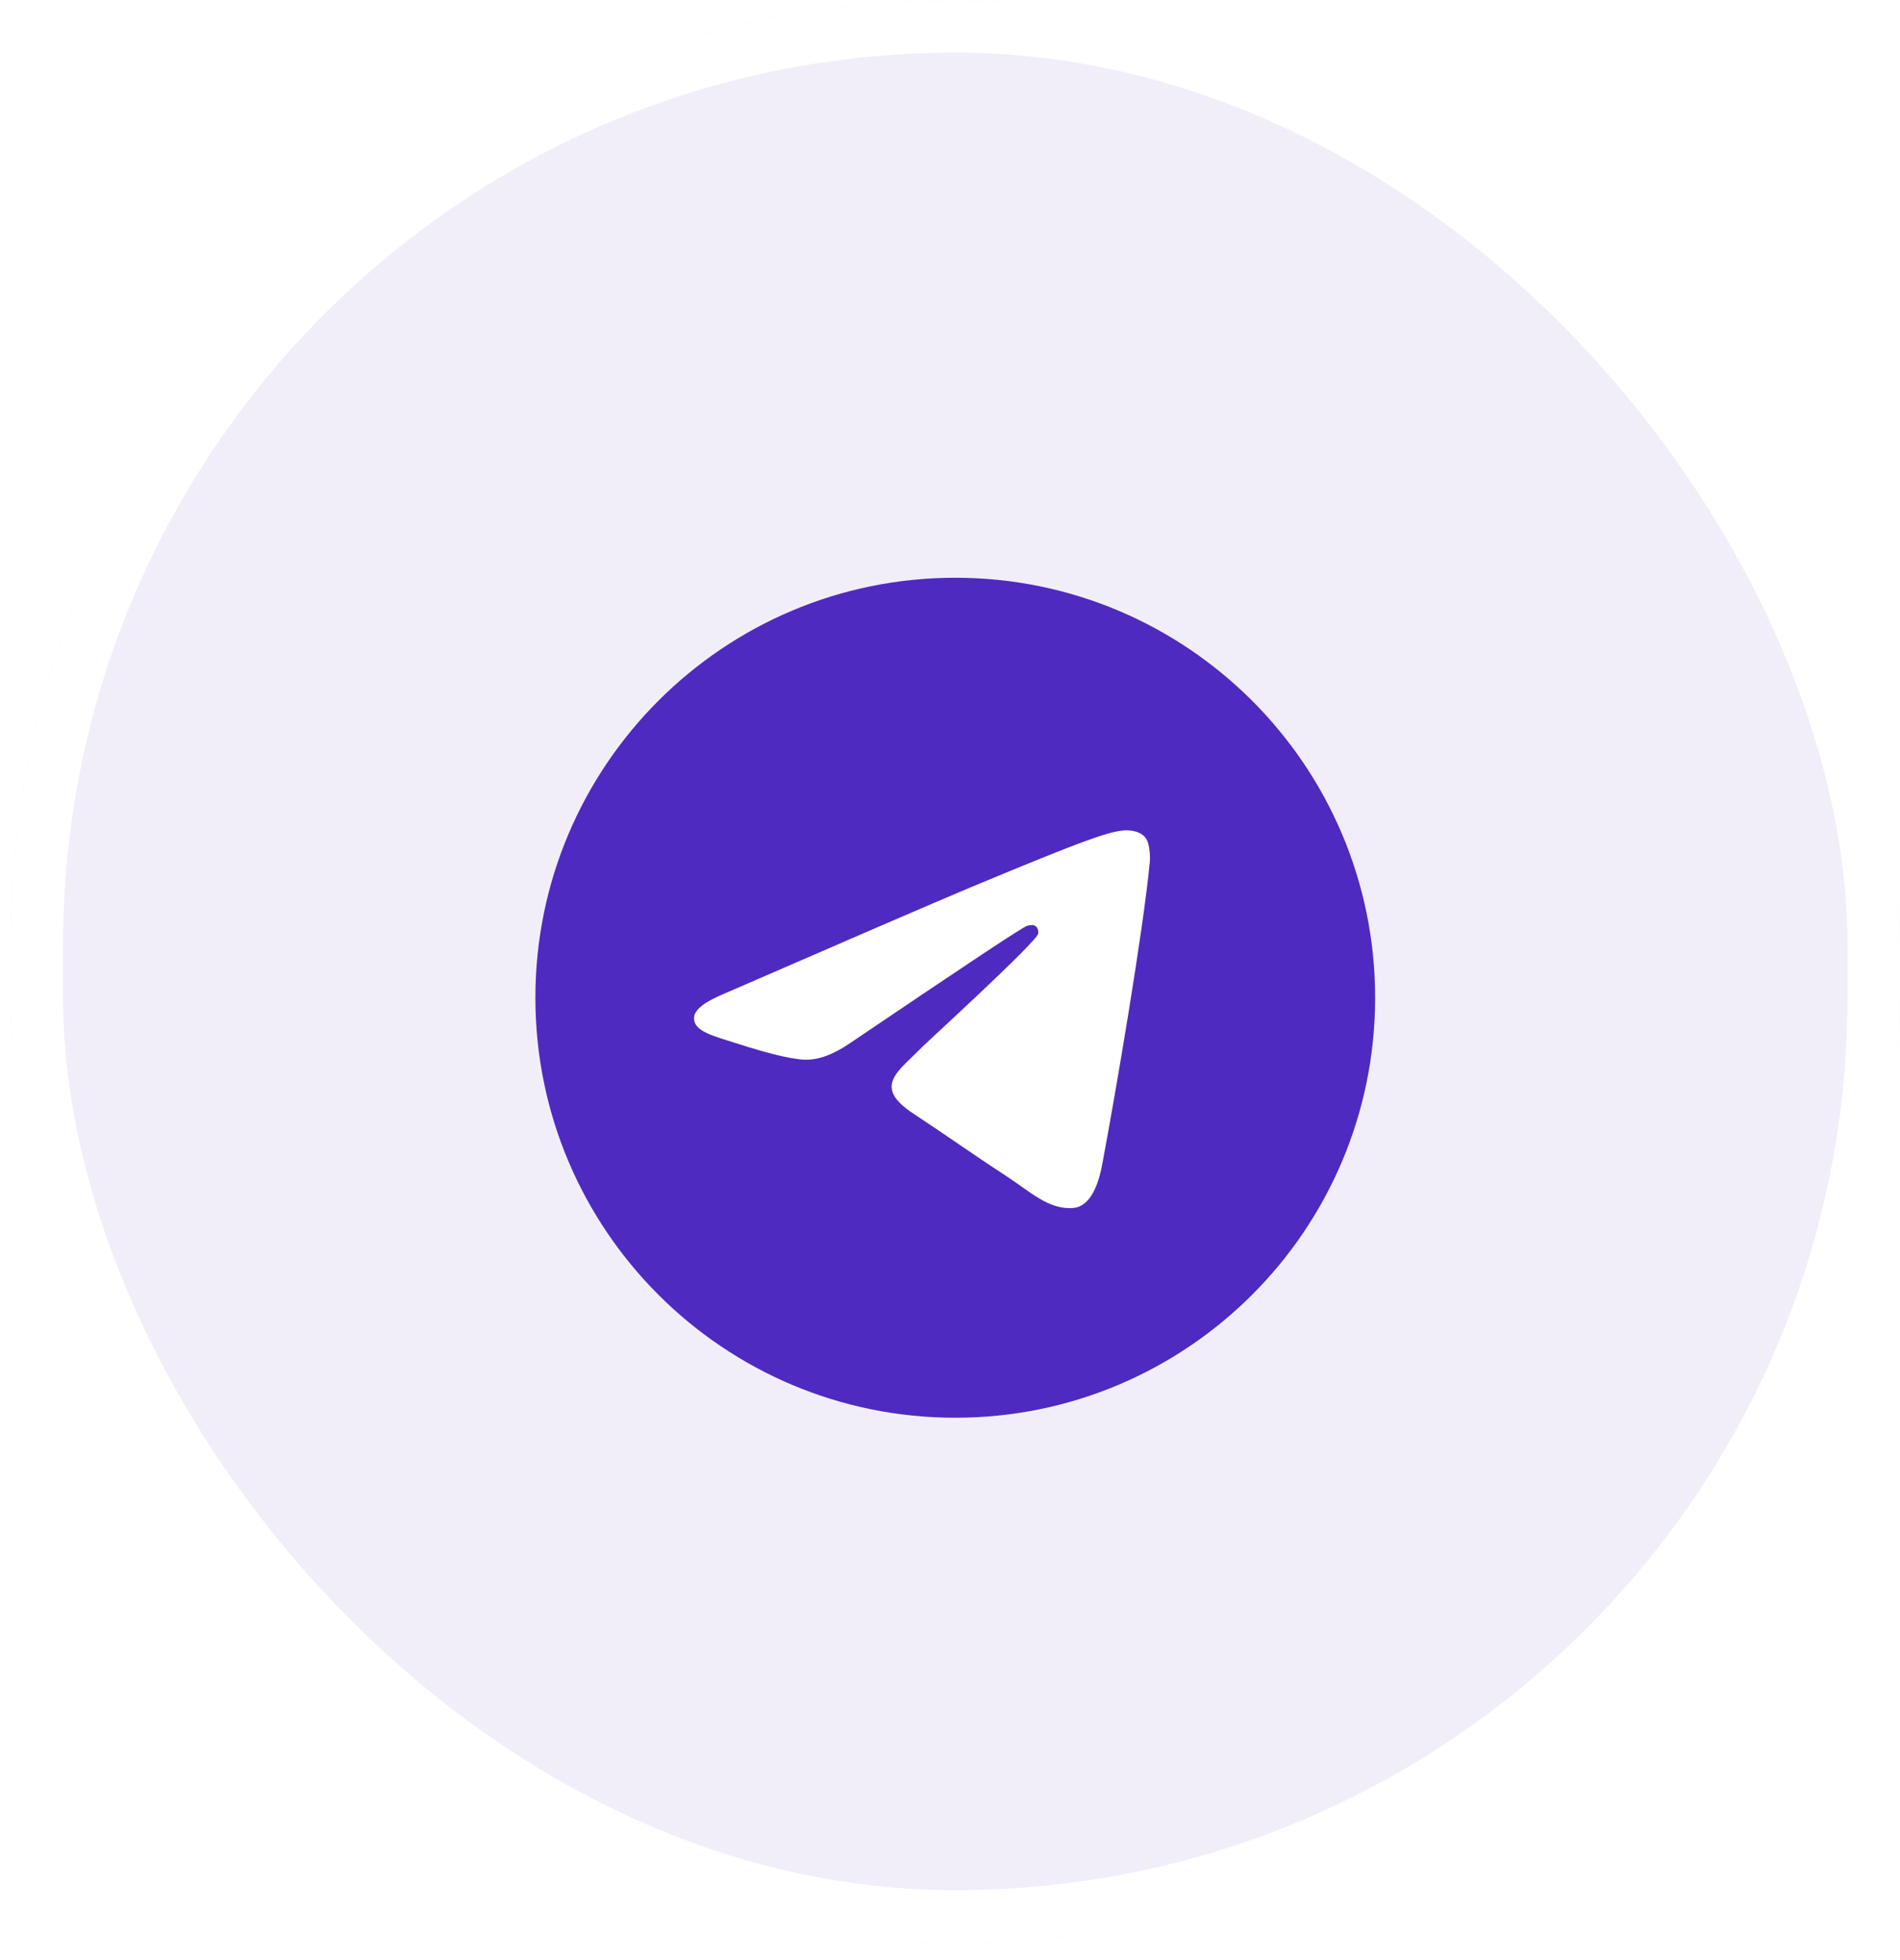
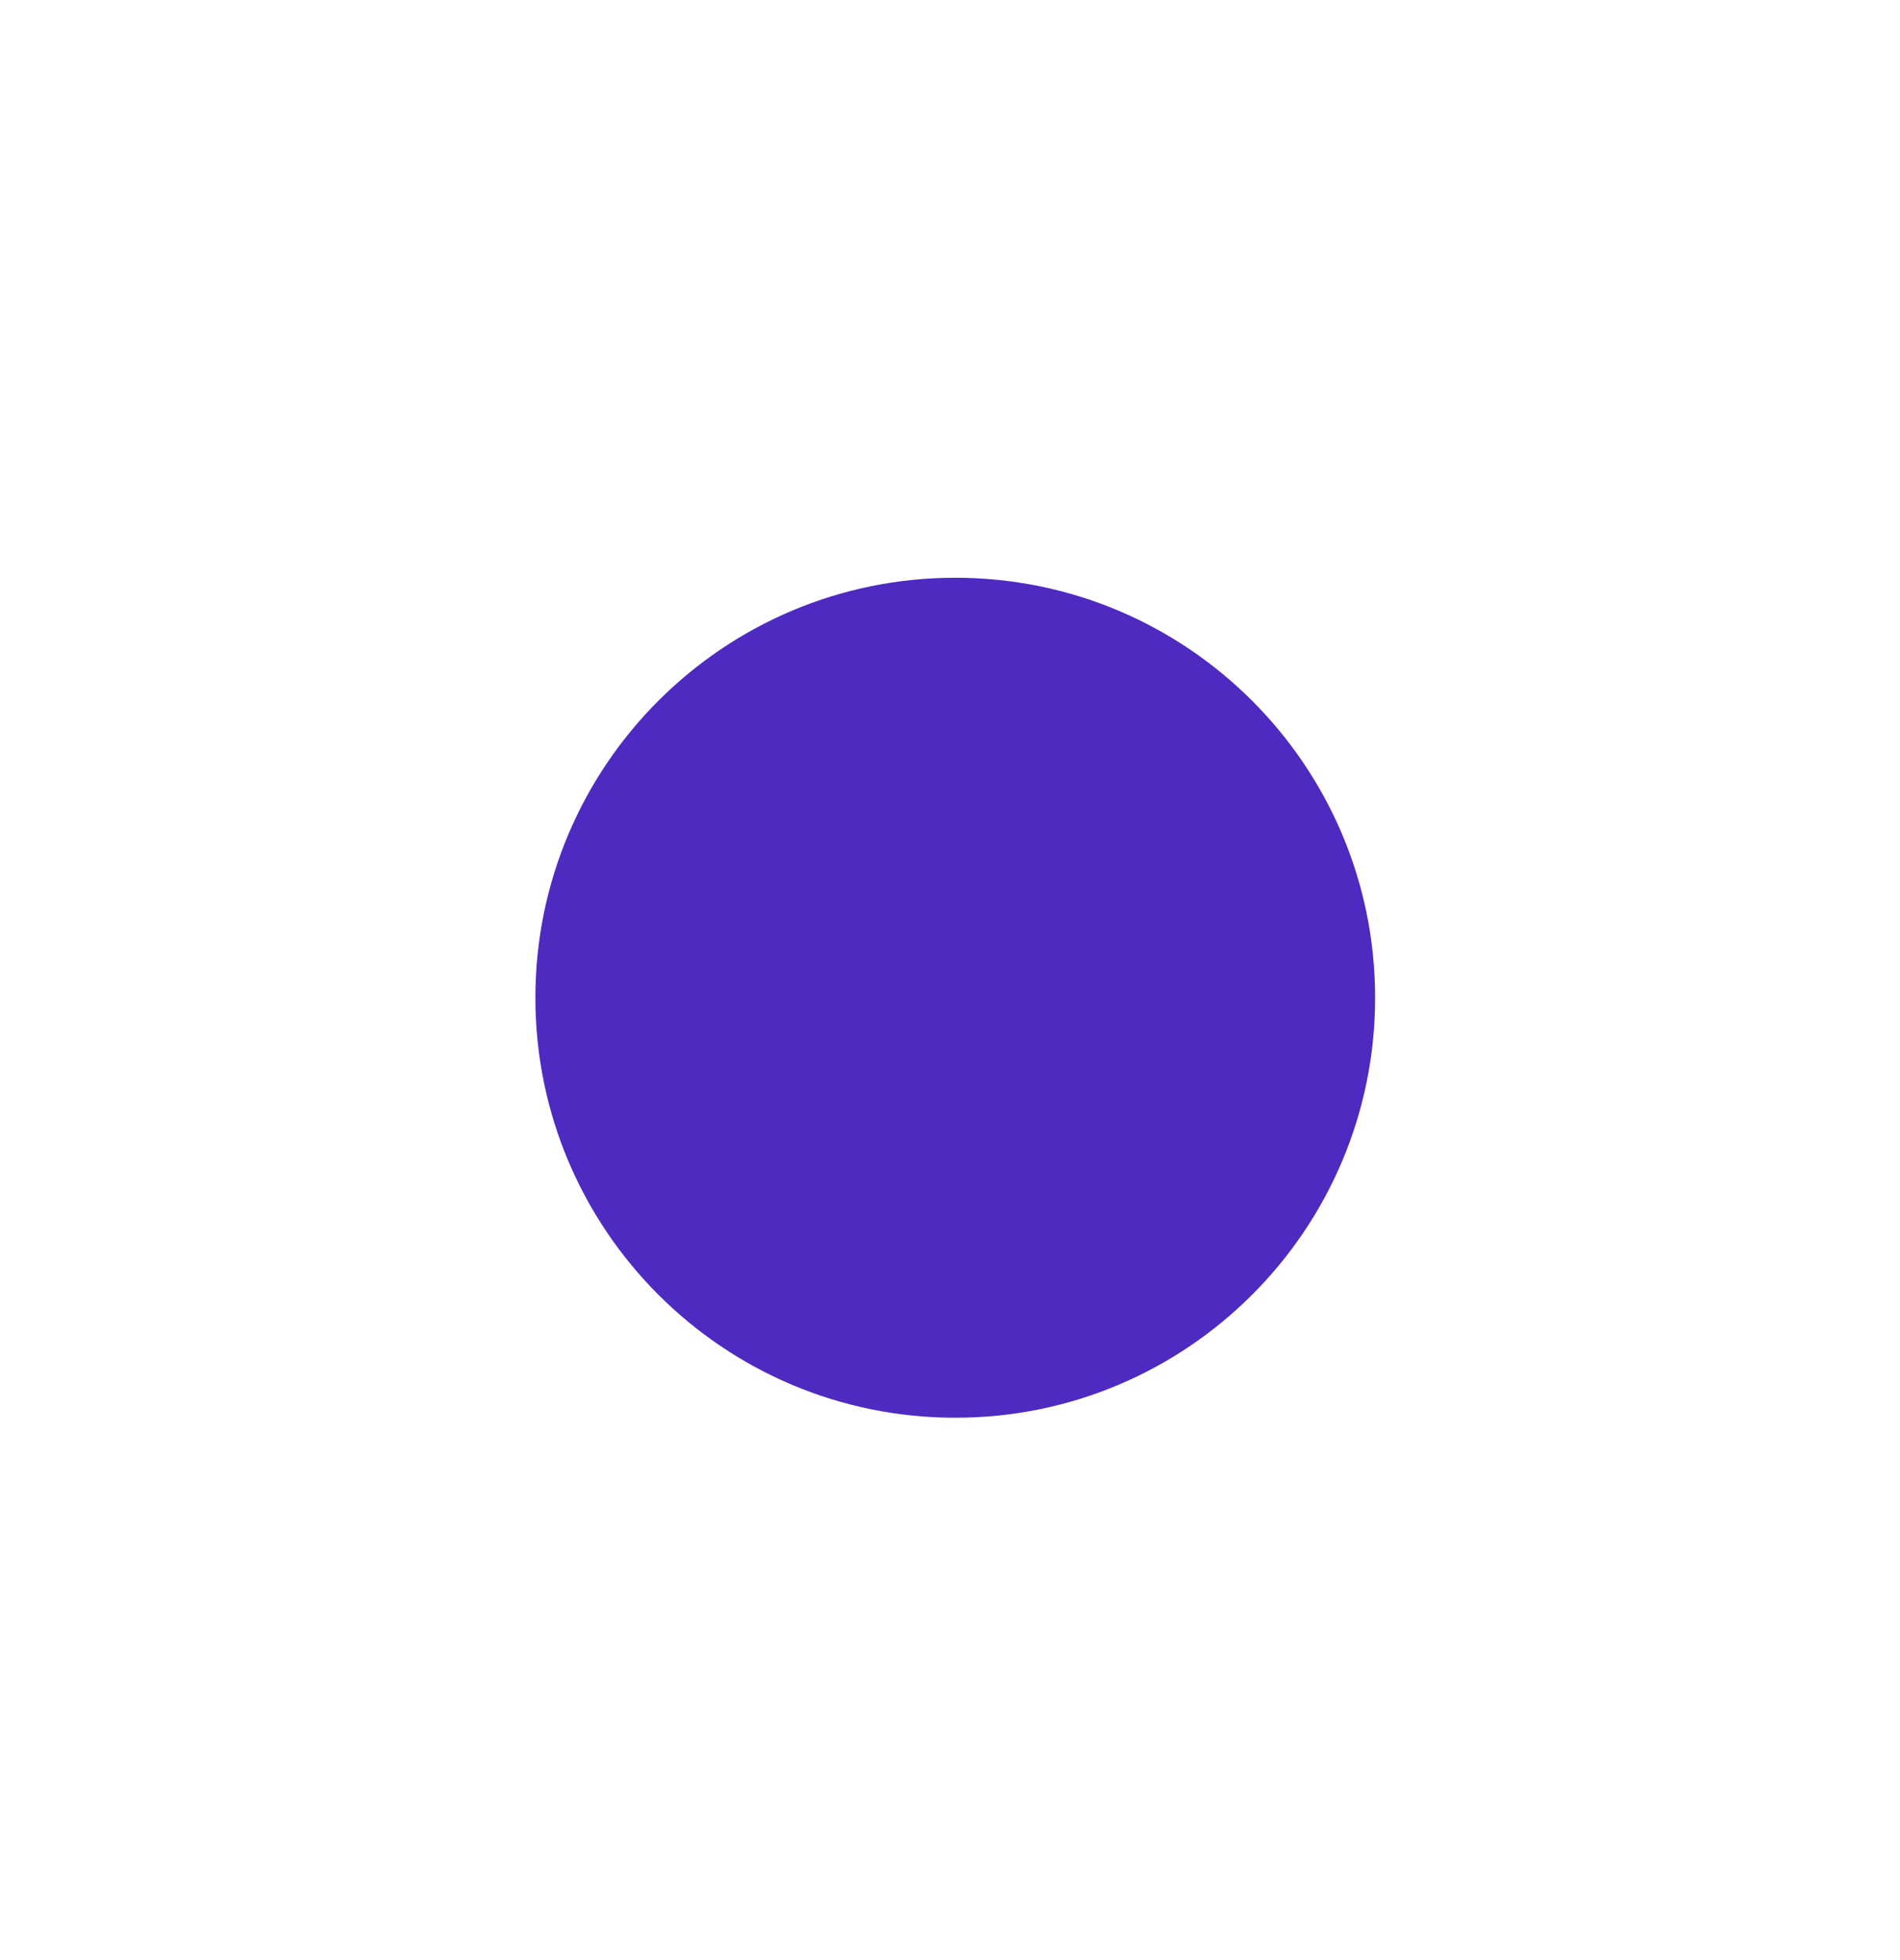
<svg xmlns="http://www.w3.org/2000/svg" width="32" height="33" viewBox="0 0 32 33" fill="none">
  <g filter="url(#filter0_b_450_842)">
-     <rect x="0.178" y="0.002" width="31.821" height="32.705" rx="15.911" fill="#4E2AC1" fill-opacity="0.08" />
    <rect x="0.62" y="0.444" width="30.938" height="31.821" rx="15.469" stroke="white" stroke-width="0.884" />
  </g>
  <g clip-path="url(#clip0_450_842)">
    <path d="M16.089 23.869C19.994 23.869 23.16 20.703 23.16 16.798C23.16 12.893 19.994 9.727 16.089 9.727C12.183 9.727 9.017 12.893 9.017 16.798C9.017 20.703 12.183 23.869 16.089 23.869Z" fill="#4E2AC1" />
-     <path fill-rule="evenodd" clip-rule="evenodd" d="M12.215 16.722C14.275 15.827 15.647 15.233 16.336 14.944C18.297 14.126 18.709 13.984 18.974 13.979C19.033 13.979 19.163 13.99 19.251 14.061C19.322 14.12 19.339 14.196 19.351 14.255C19.363 14.314 19.375 14.438 19.363 14.532C19.257 15.651 18.797 18.365 18.562 19.613C18.462 20.143 18.267 20.32 18.079 20.337C17.667 20.373 17.355 20.067 16.96 19.808C16.336 19.401 15.989 19.148 15.382 18.748C14.682 18.288 15.135 18.035 15.536 17.623C15.642 17.517 17.449 15.868 17.484 15.721C17.49 15.704 17.49 15.633 17.449 15.598C17.408 15.562 17.349 15.574 17.302 15.586C17.237 15.598 16.248 16.257 14.323 17.558C14.04 17.753 13.787 17.847 13.557 17.841C13.304 17.835 12.821 17.7 12.456 17.582C12.014 17.441 11.661 17.364 11.691 17.117C11.708 16.987 11.885 16.858 12.215 16.722Z" fill="white" />
  </g>
  <defs>
    <filter id="filter0_b_450_842" x="-24.572" y="-24.748" width="81.321" height="82.205" filterUnits="userSpaceOnUse" color-interpolation-filters="sRGB">
      <feFlood flood-opacity="0" result="BackgroundImageFix" />
      <feGaussianBlur in="BackgroundImageFix" stdDeviation="12.375" />
      <feComposite in2="SourceAlpha" operator="in" result="effect1_backgroundBlur_450_842" />
      <feBlend mode="normal" in="SourceGraphic" in2="effect1_backgroundBlur_450_842" result="shape" />
    </filter>
    <clipPath id="clip0_450_842">
      <rect width="14.143" height="14.143" fill="white" transform="translate(9.018 9.727)" />
    </clipPath>
  </defs>
</svg>